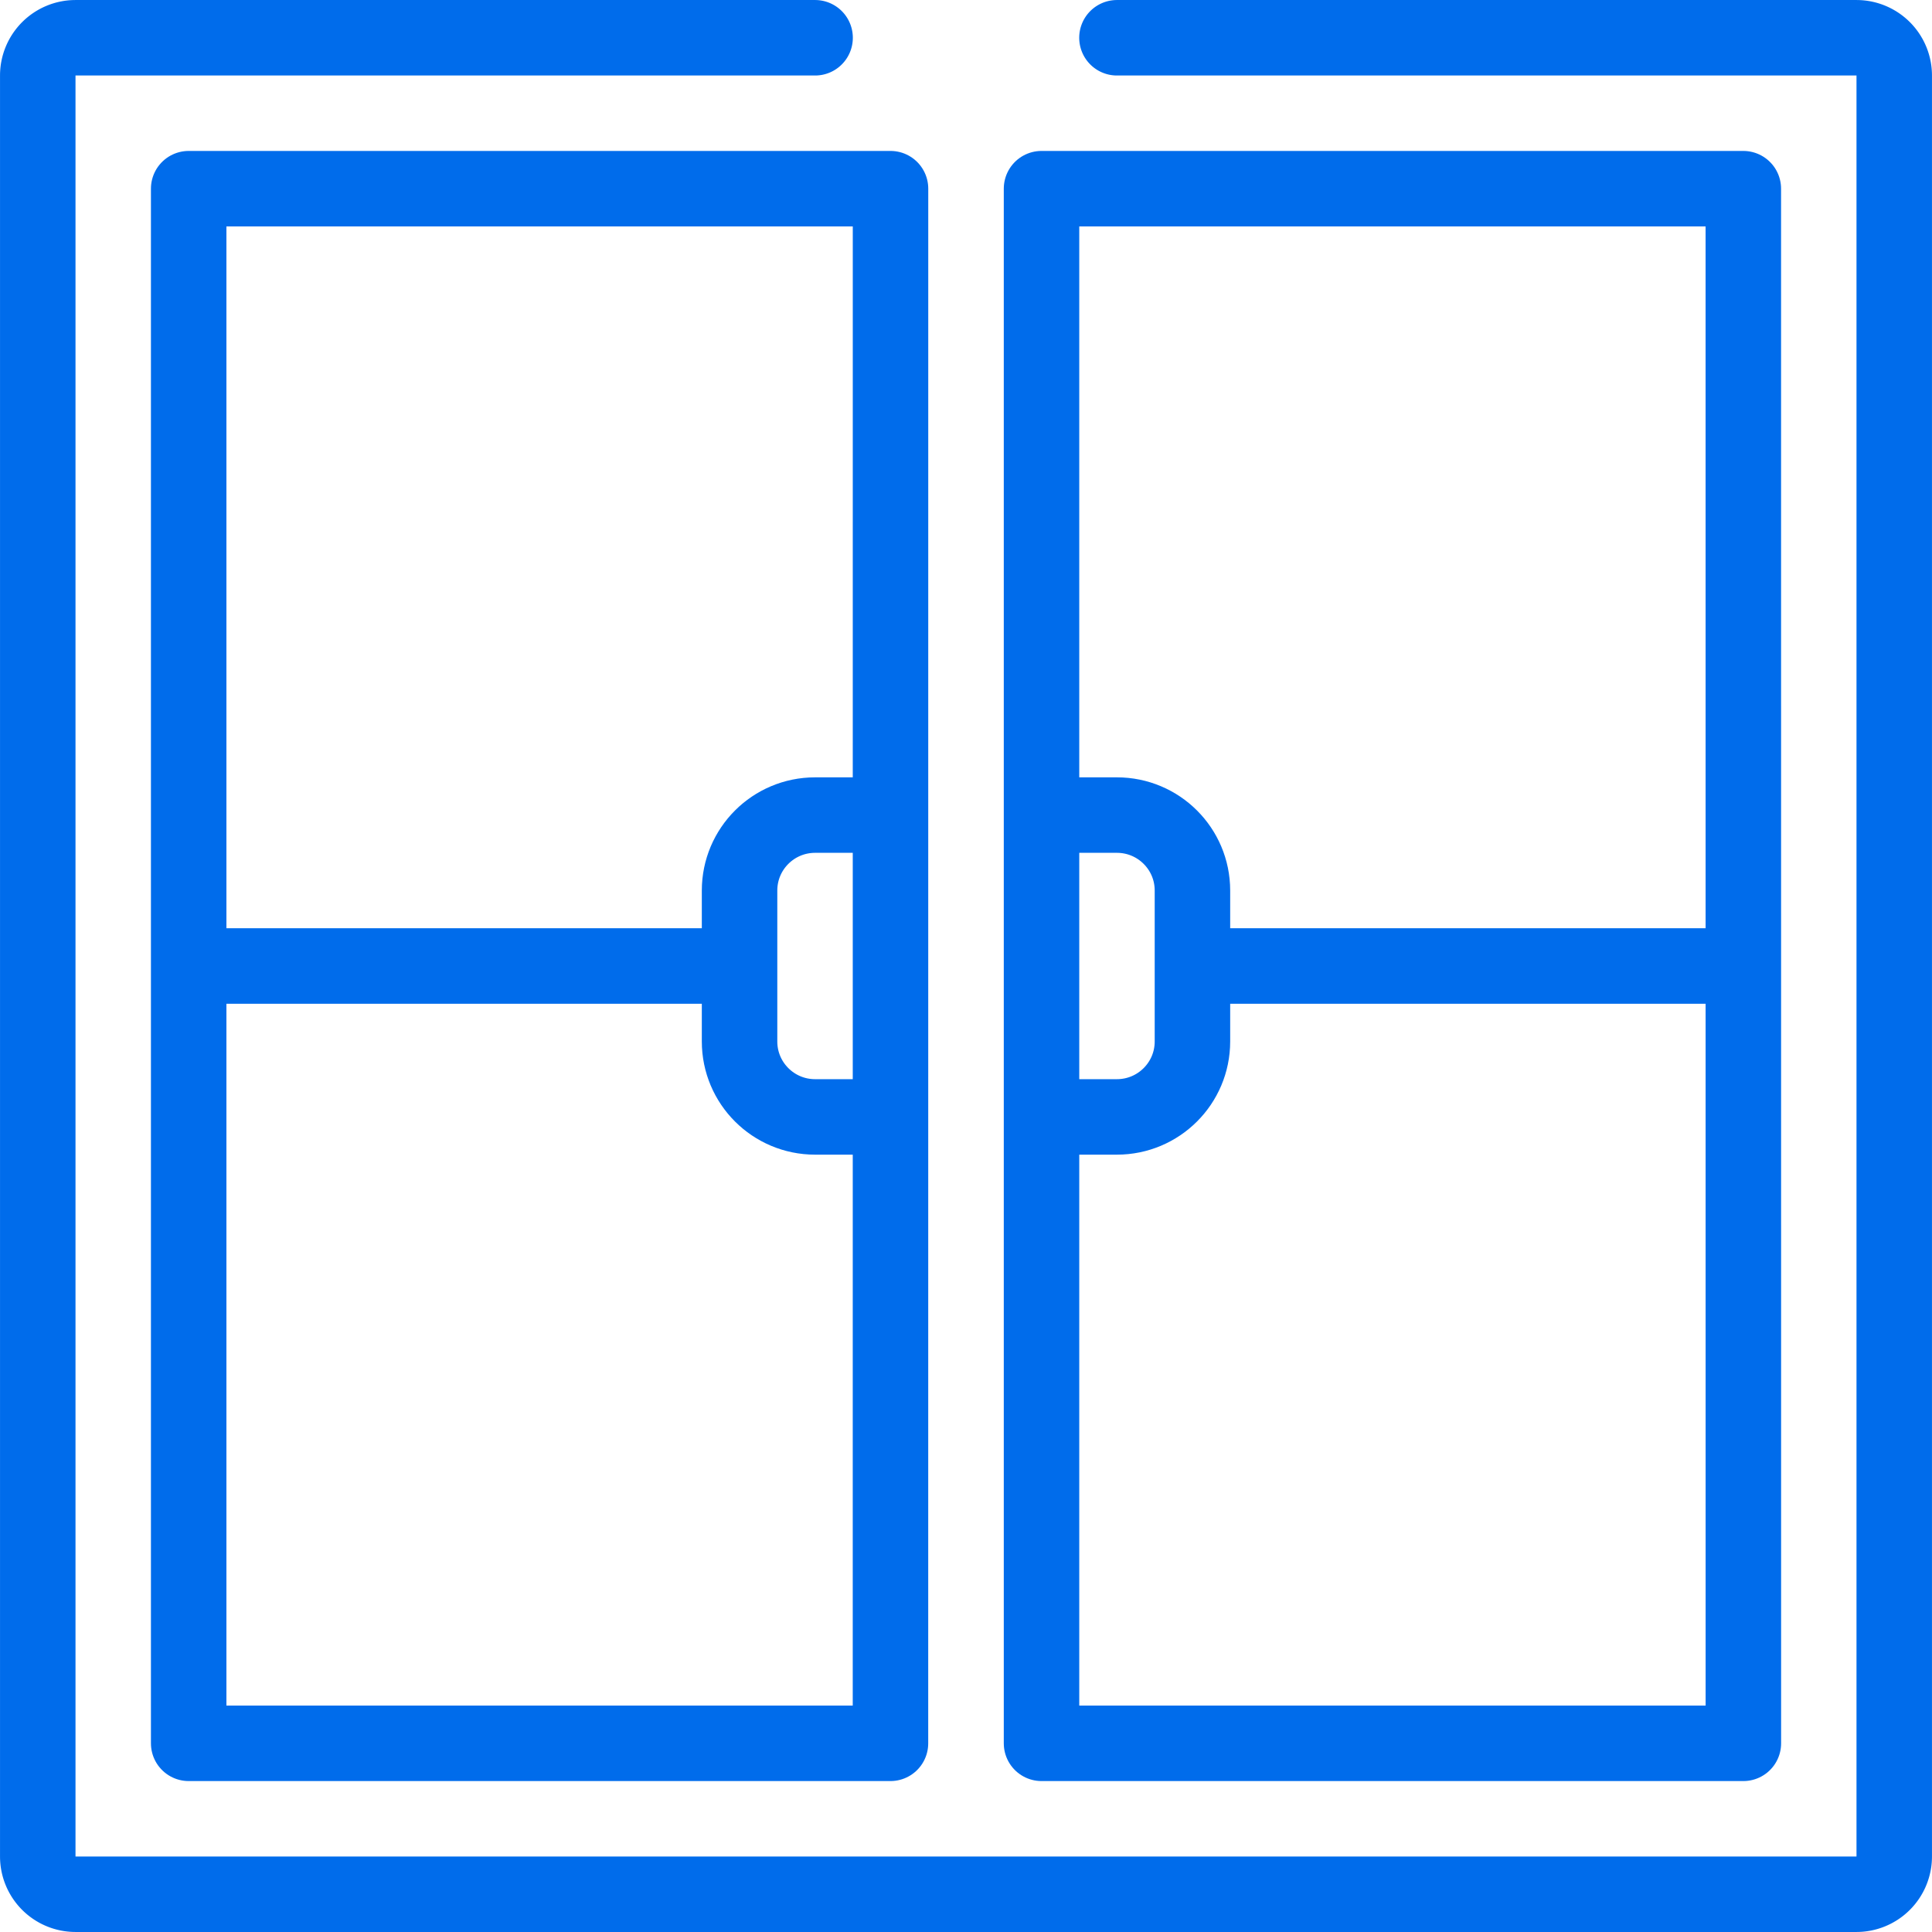
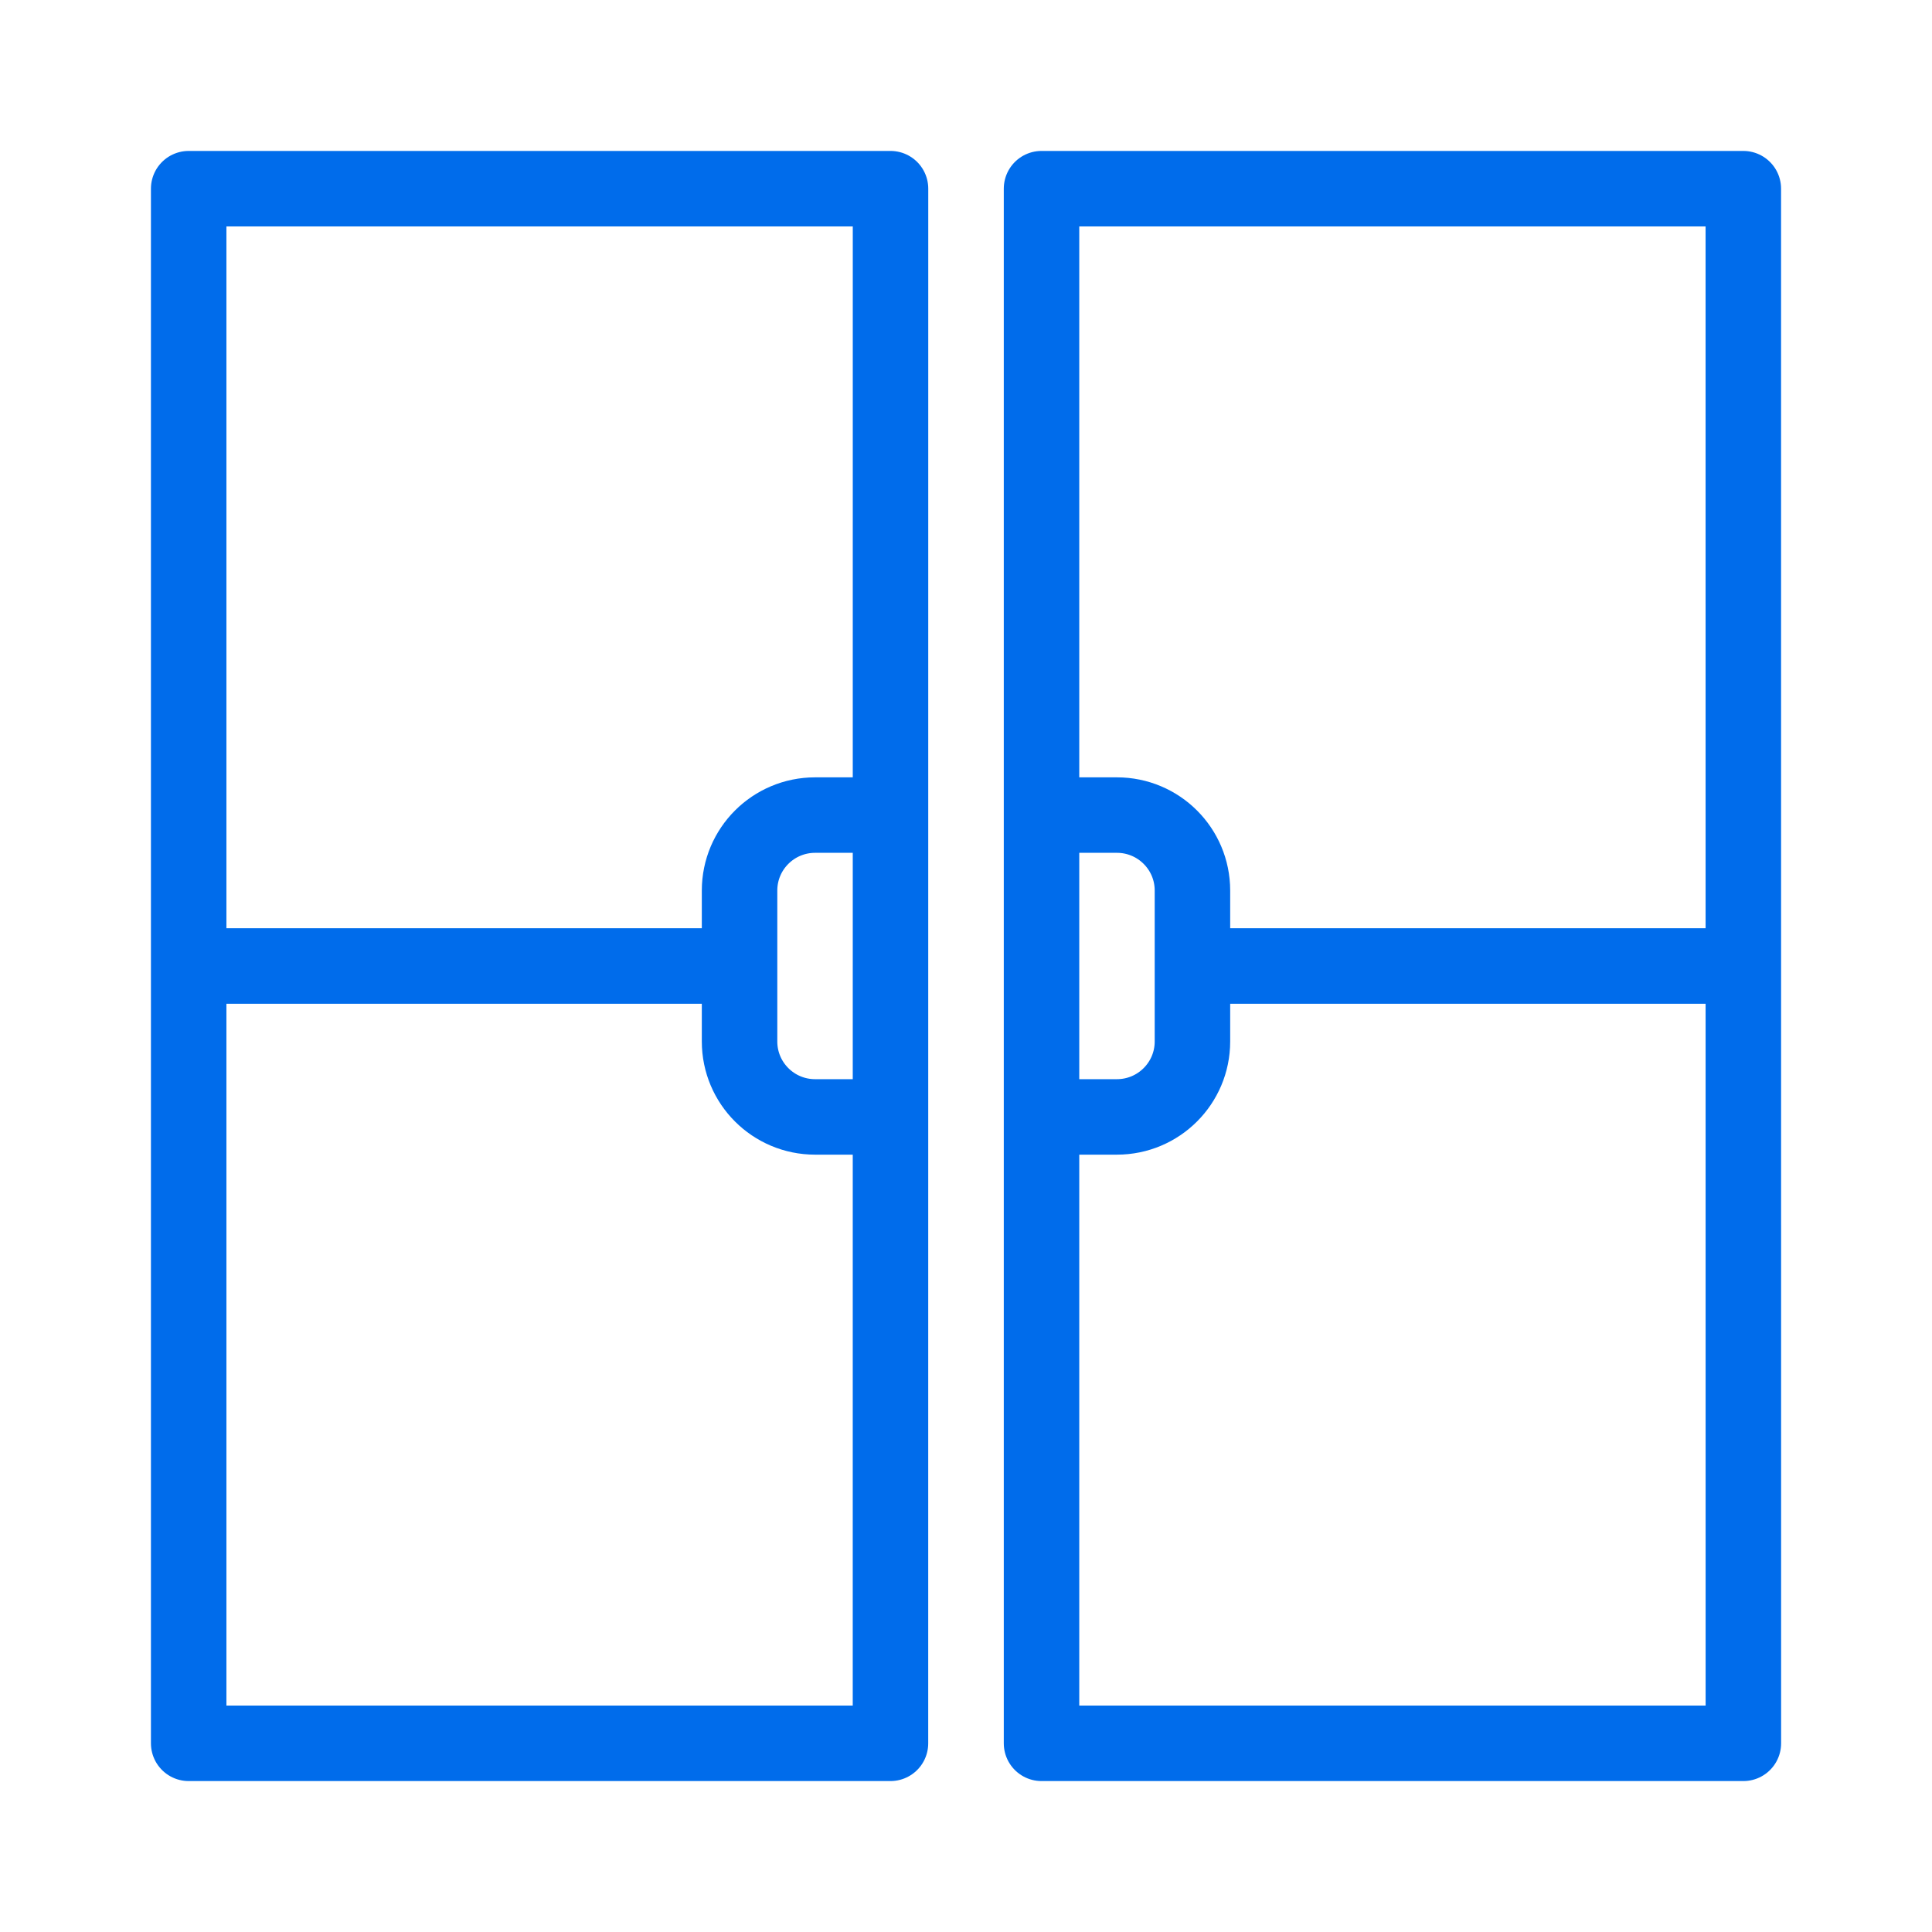
<svg xmlns="http://www.w3.org/2000/svg" width="44" height="44" viewBox="0 0 44 44" fill="none">
  <g clip-path="url(#a)" stroke="#006CEB" stroke-width="1.719" stroke-miterlimit="10" stroke-linejoin="round">
-     <path d="M25.438.86H42.28a.86.86 0 0 1 .86.859V42.28a.86.86 0 0 1-.86.86H1.72a.86.86 0 0 1-.86-.86V1.72a.86.86 0 0 1 .86-.86h16.843" stroke-linecap="round" />
    <path d="M20.281 4.297H4.297v35.406H20.28zm19.422 0H23.72v35.406h15.984z" stroke-linecap="round" />
    <path d="M4.418 22h12.426m10.312 0h12.547m-15.984-3.437h1.718c.95 0 1.72.769 1.72 1.718v3.438c0 .949-.77 1.718-1.72 1.718H23.72m-3.439-6.874h-1.718c-.95 0-1.72.769-1.72 1.718v3.438c0 .949.77 1.718 1.72 1.718h1.718" />
  </g>
  <defs>
    <clipPath id="a">
      <path fill="#fff" d="M0 0h44v44H0z" />
    </clipPath>
  </defs>
</svg>